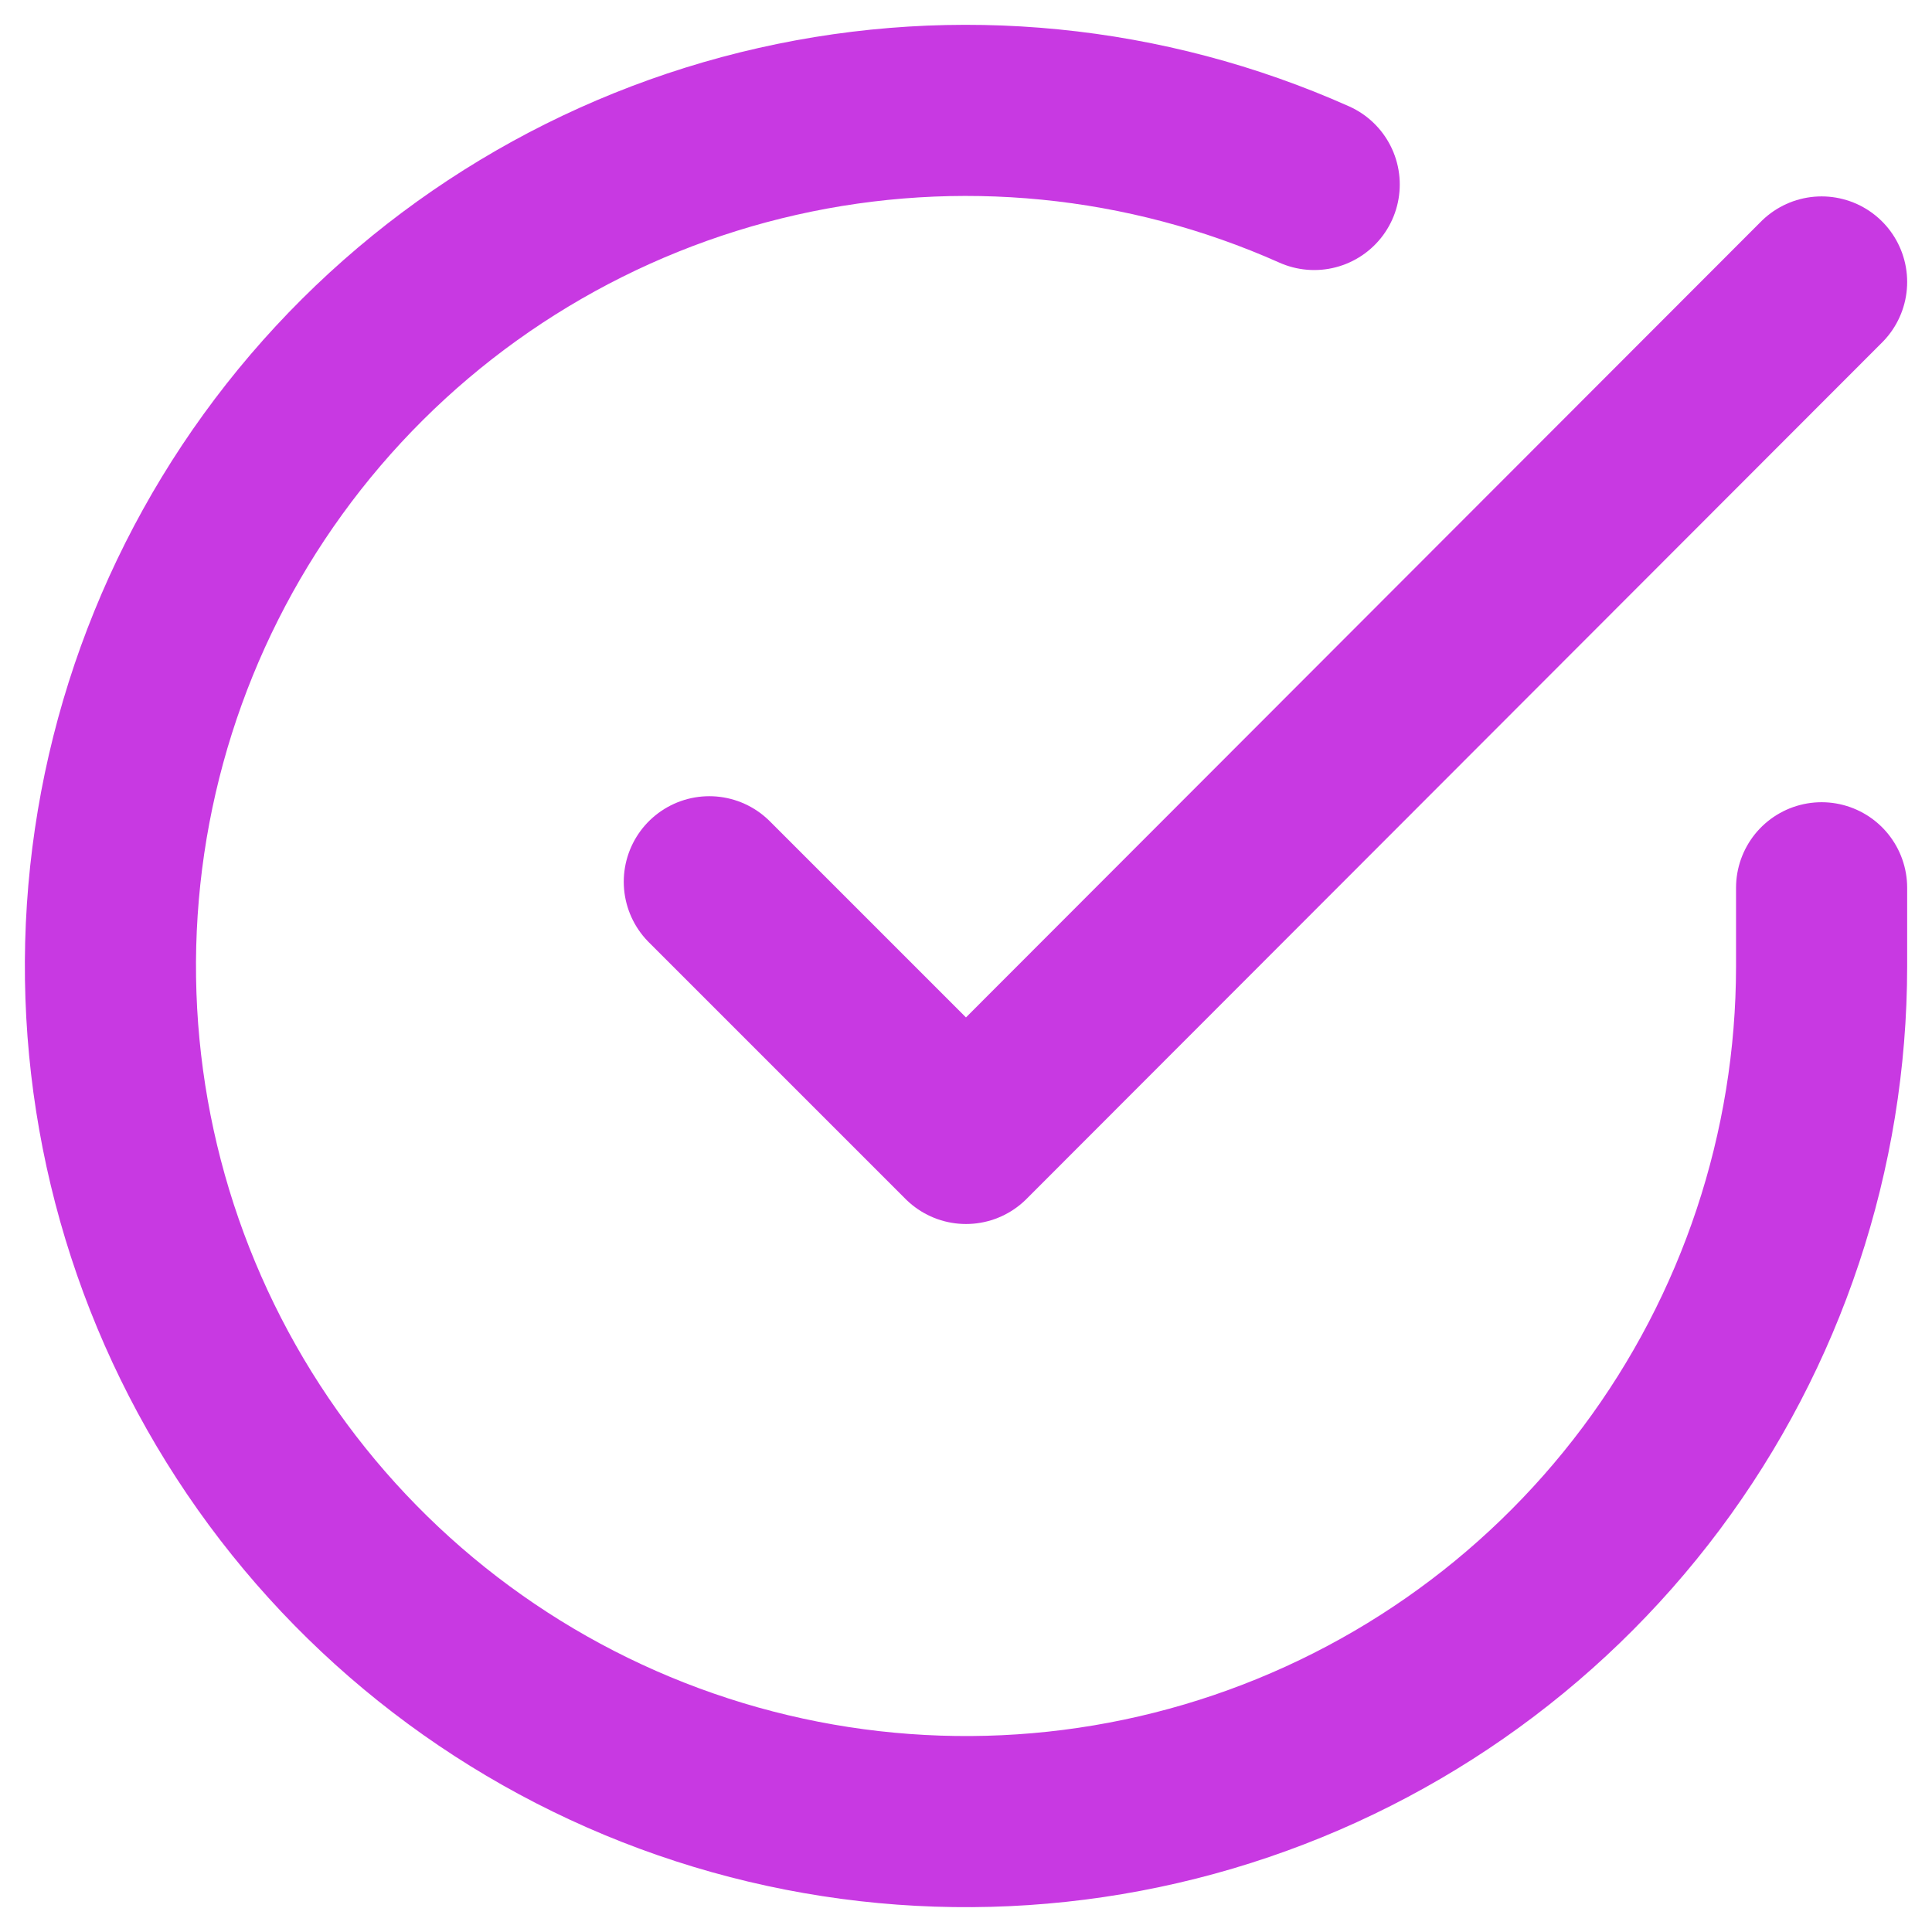
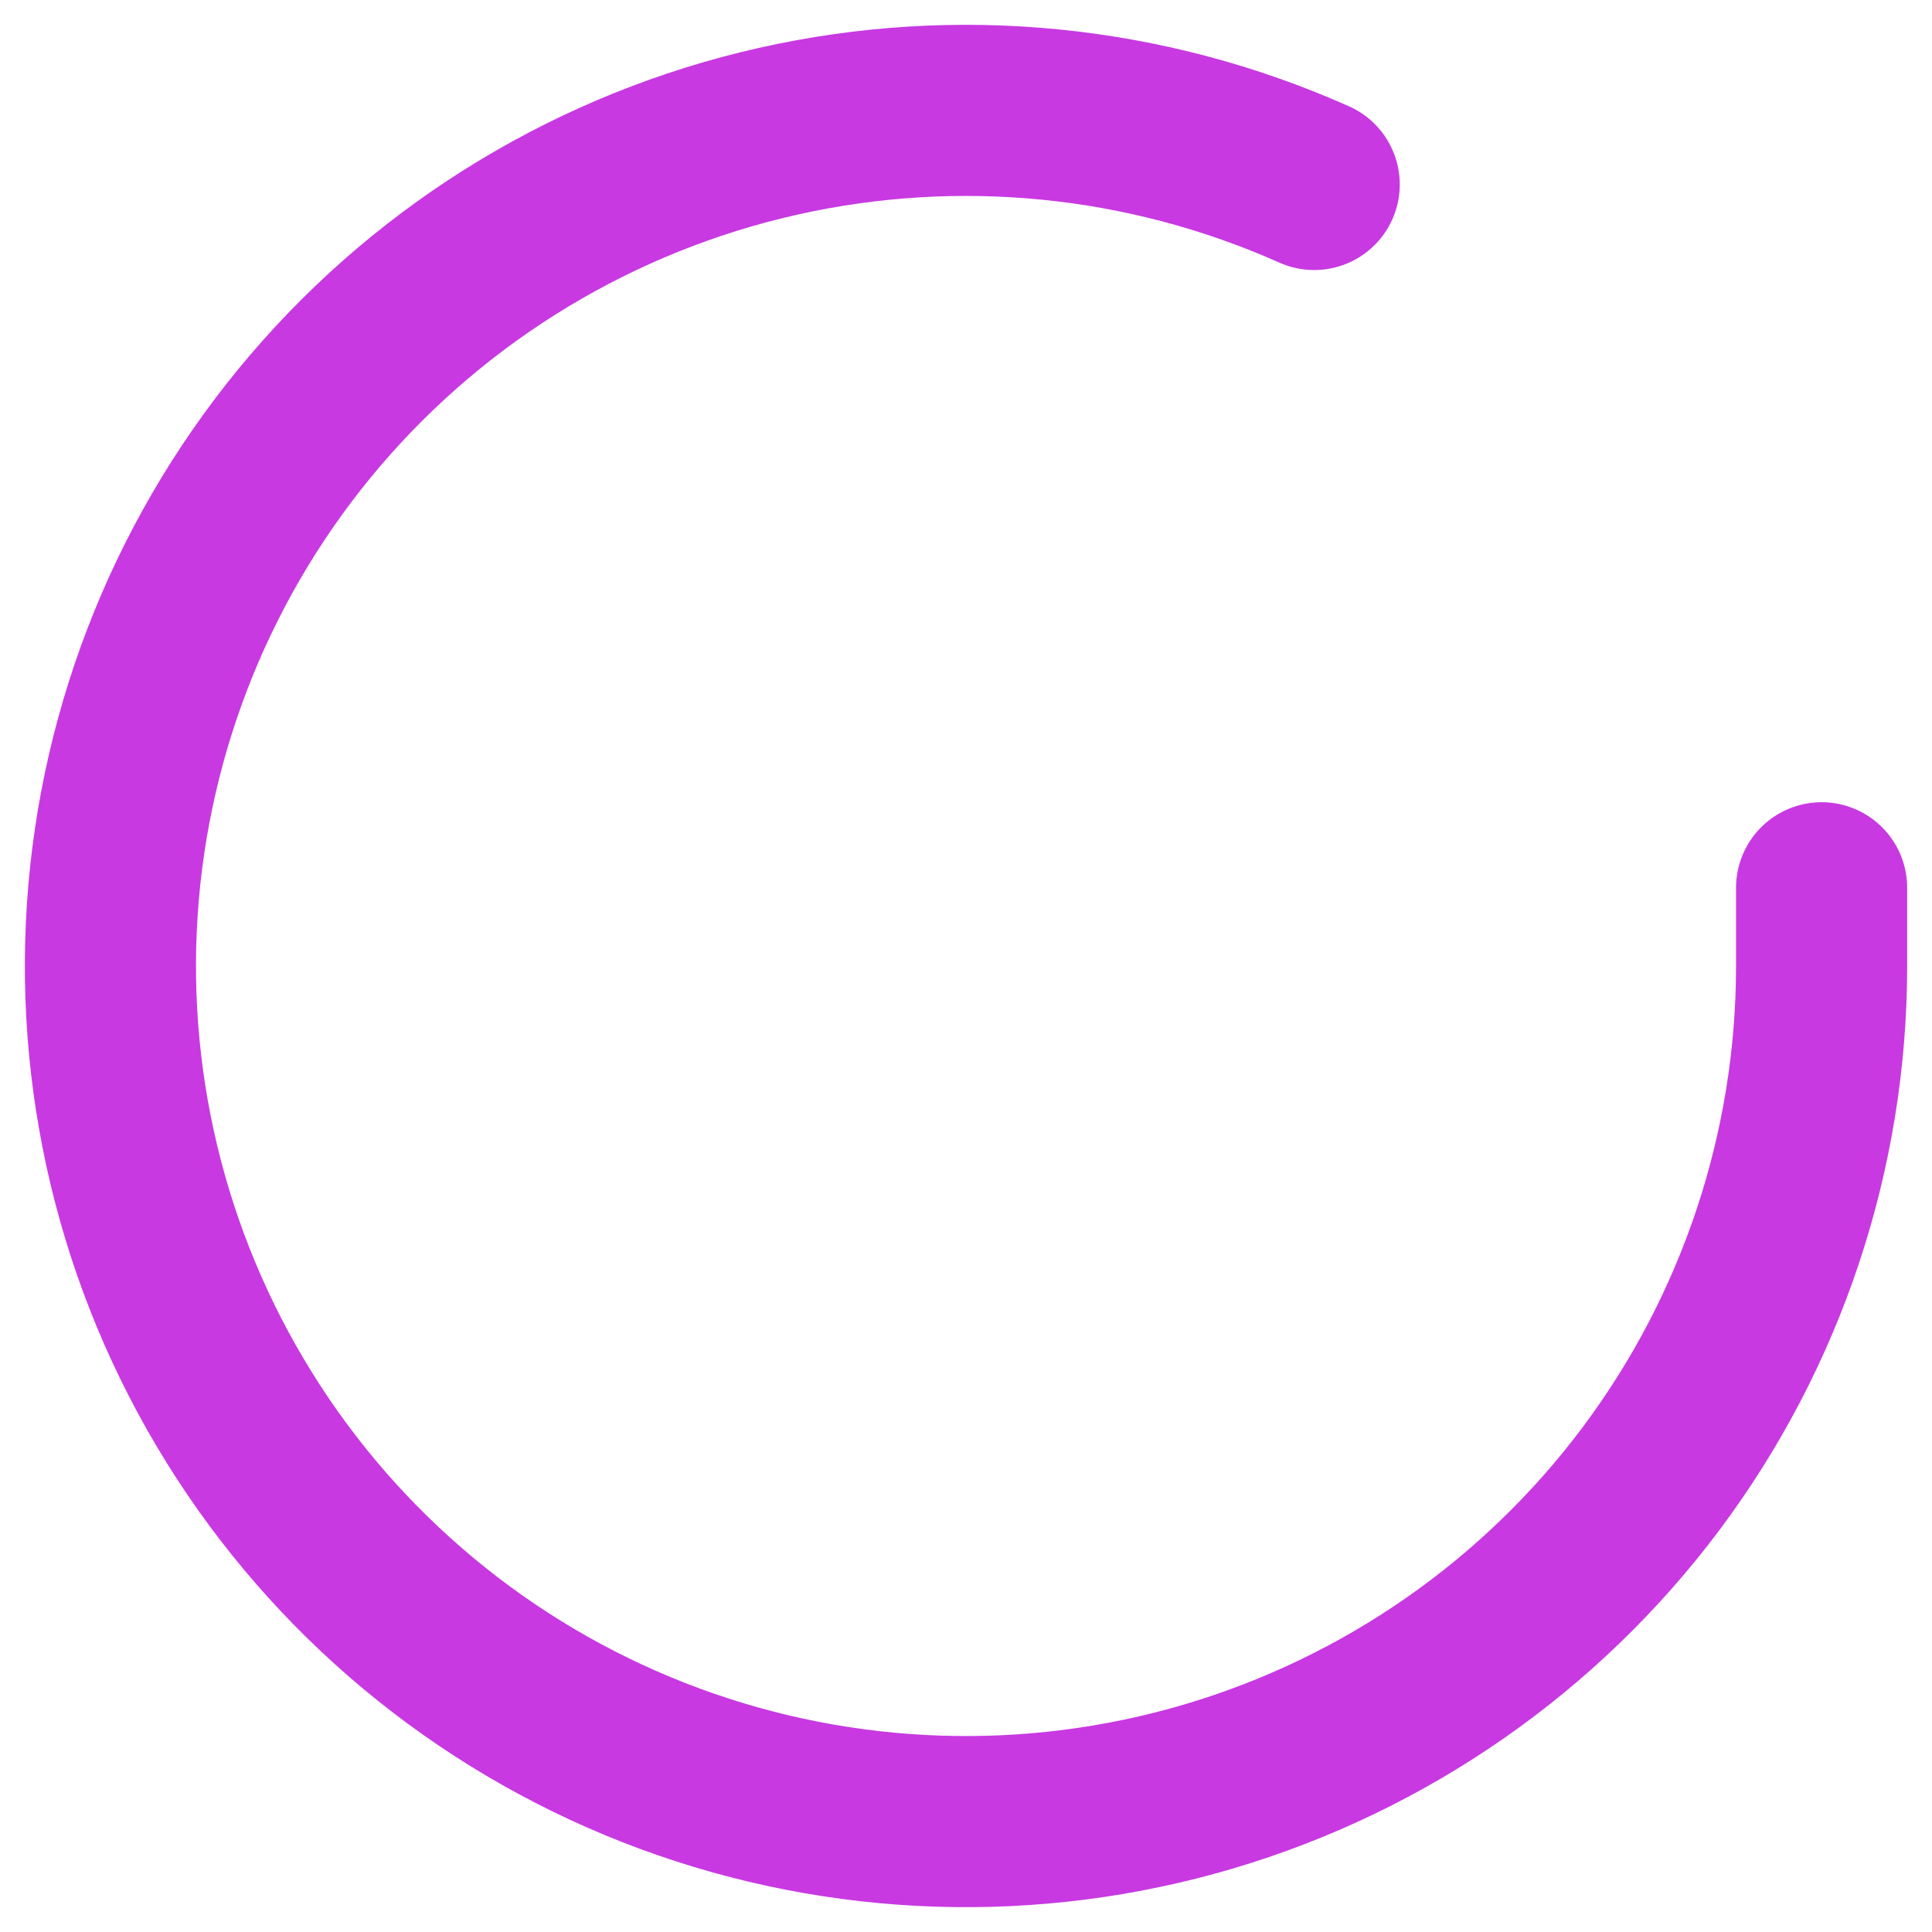
<svg xmlns="http://www.w3.org/2000/svg" width="35" height="35" viewBox="0 0 35 35" fill="none">
  <path d="M33 16.083V17.509C32.998 20.851 31.916 24.104 29.915 26.781C27.913 29.458 25.1 31.416 21.895 32.364C18.689 33.312 15.264 33.198 12.128 32.039C8.993 30.881 6.316 28.74 4.497 25.936C2.678 23.132 1.814 19.815 2.034 16.48C2.254 13.145 3.546 9.97 5.717 7.429C7.889 4.888 10.824 3.118 14.084 2.381C17.344 1.644 20.755 1.981 23.808 3.342" stroke="#C839E2" stroke-width="3.1" stroke-linecap="round" stroke-linejoin="round" />
-   <path d="M33 5.108L17.5 20.624L12.85 15.974" stroke="#C839E2" stroke-width="3.1" stroke-linecap="round" stroke-linejoin="round" />
</svg>